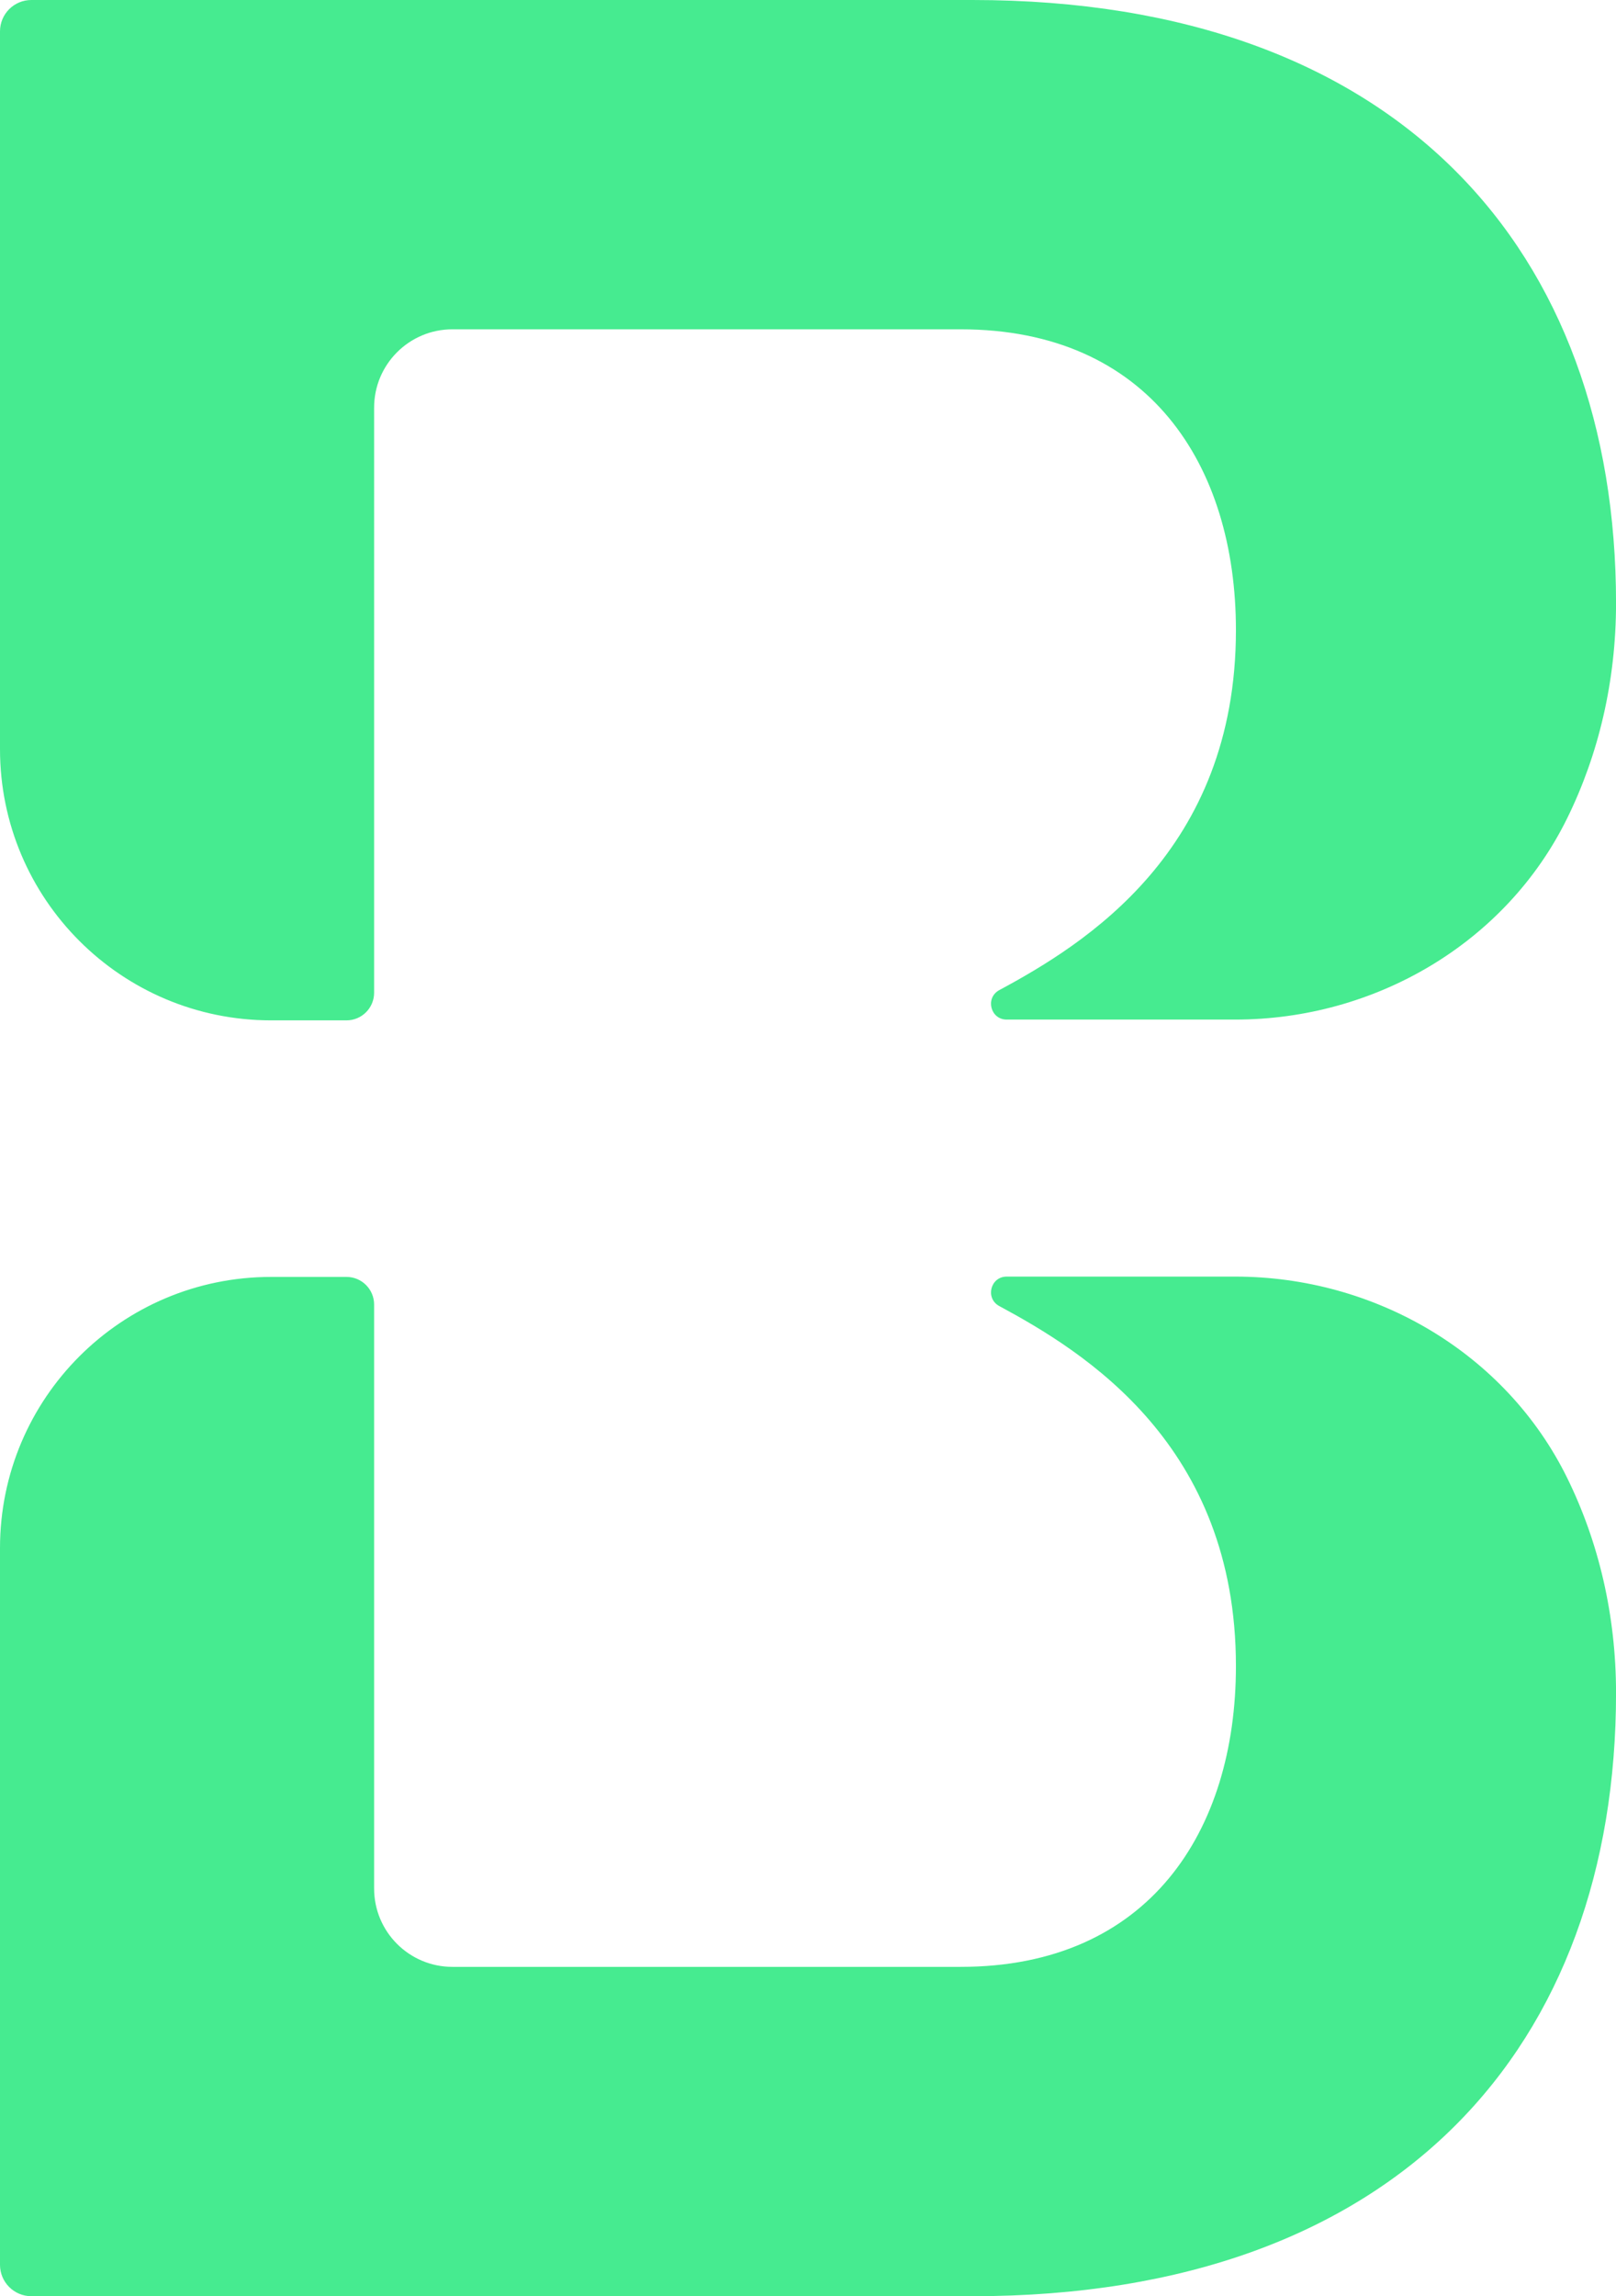
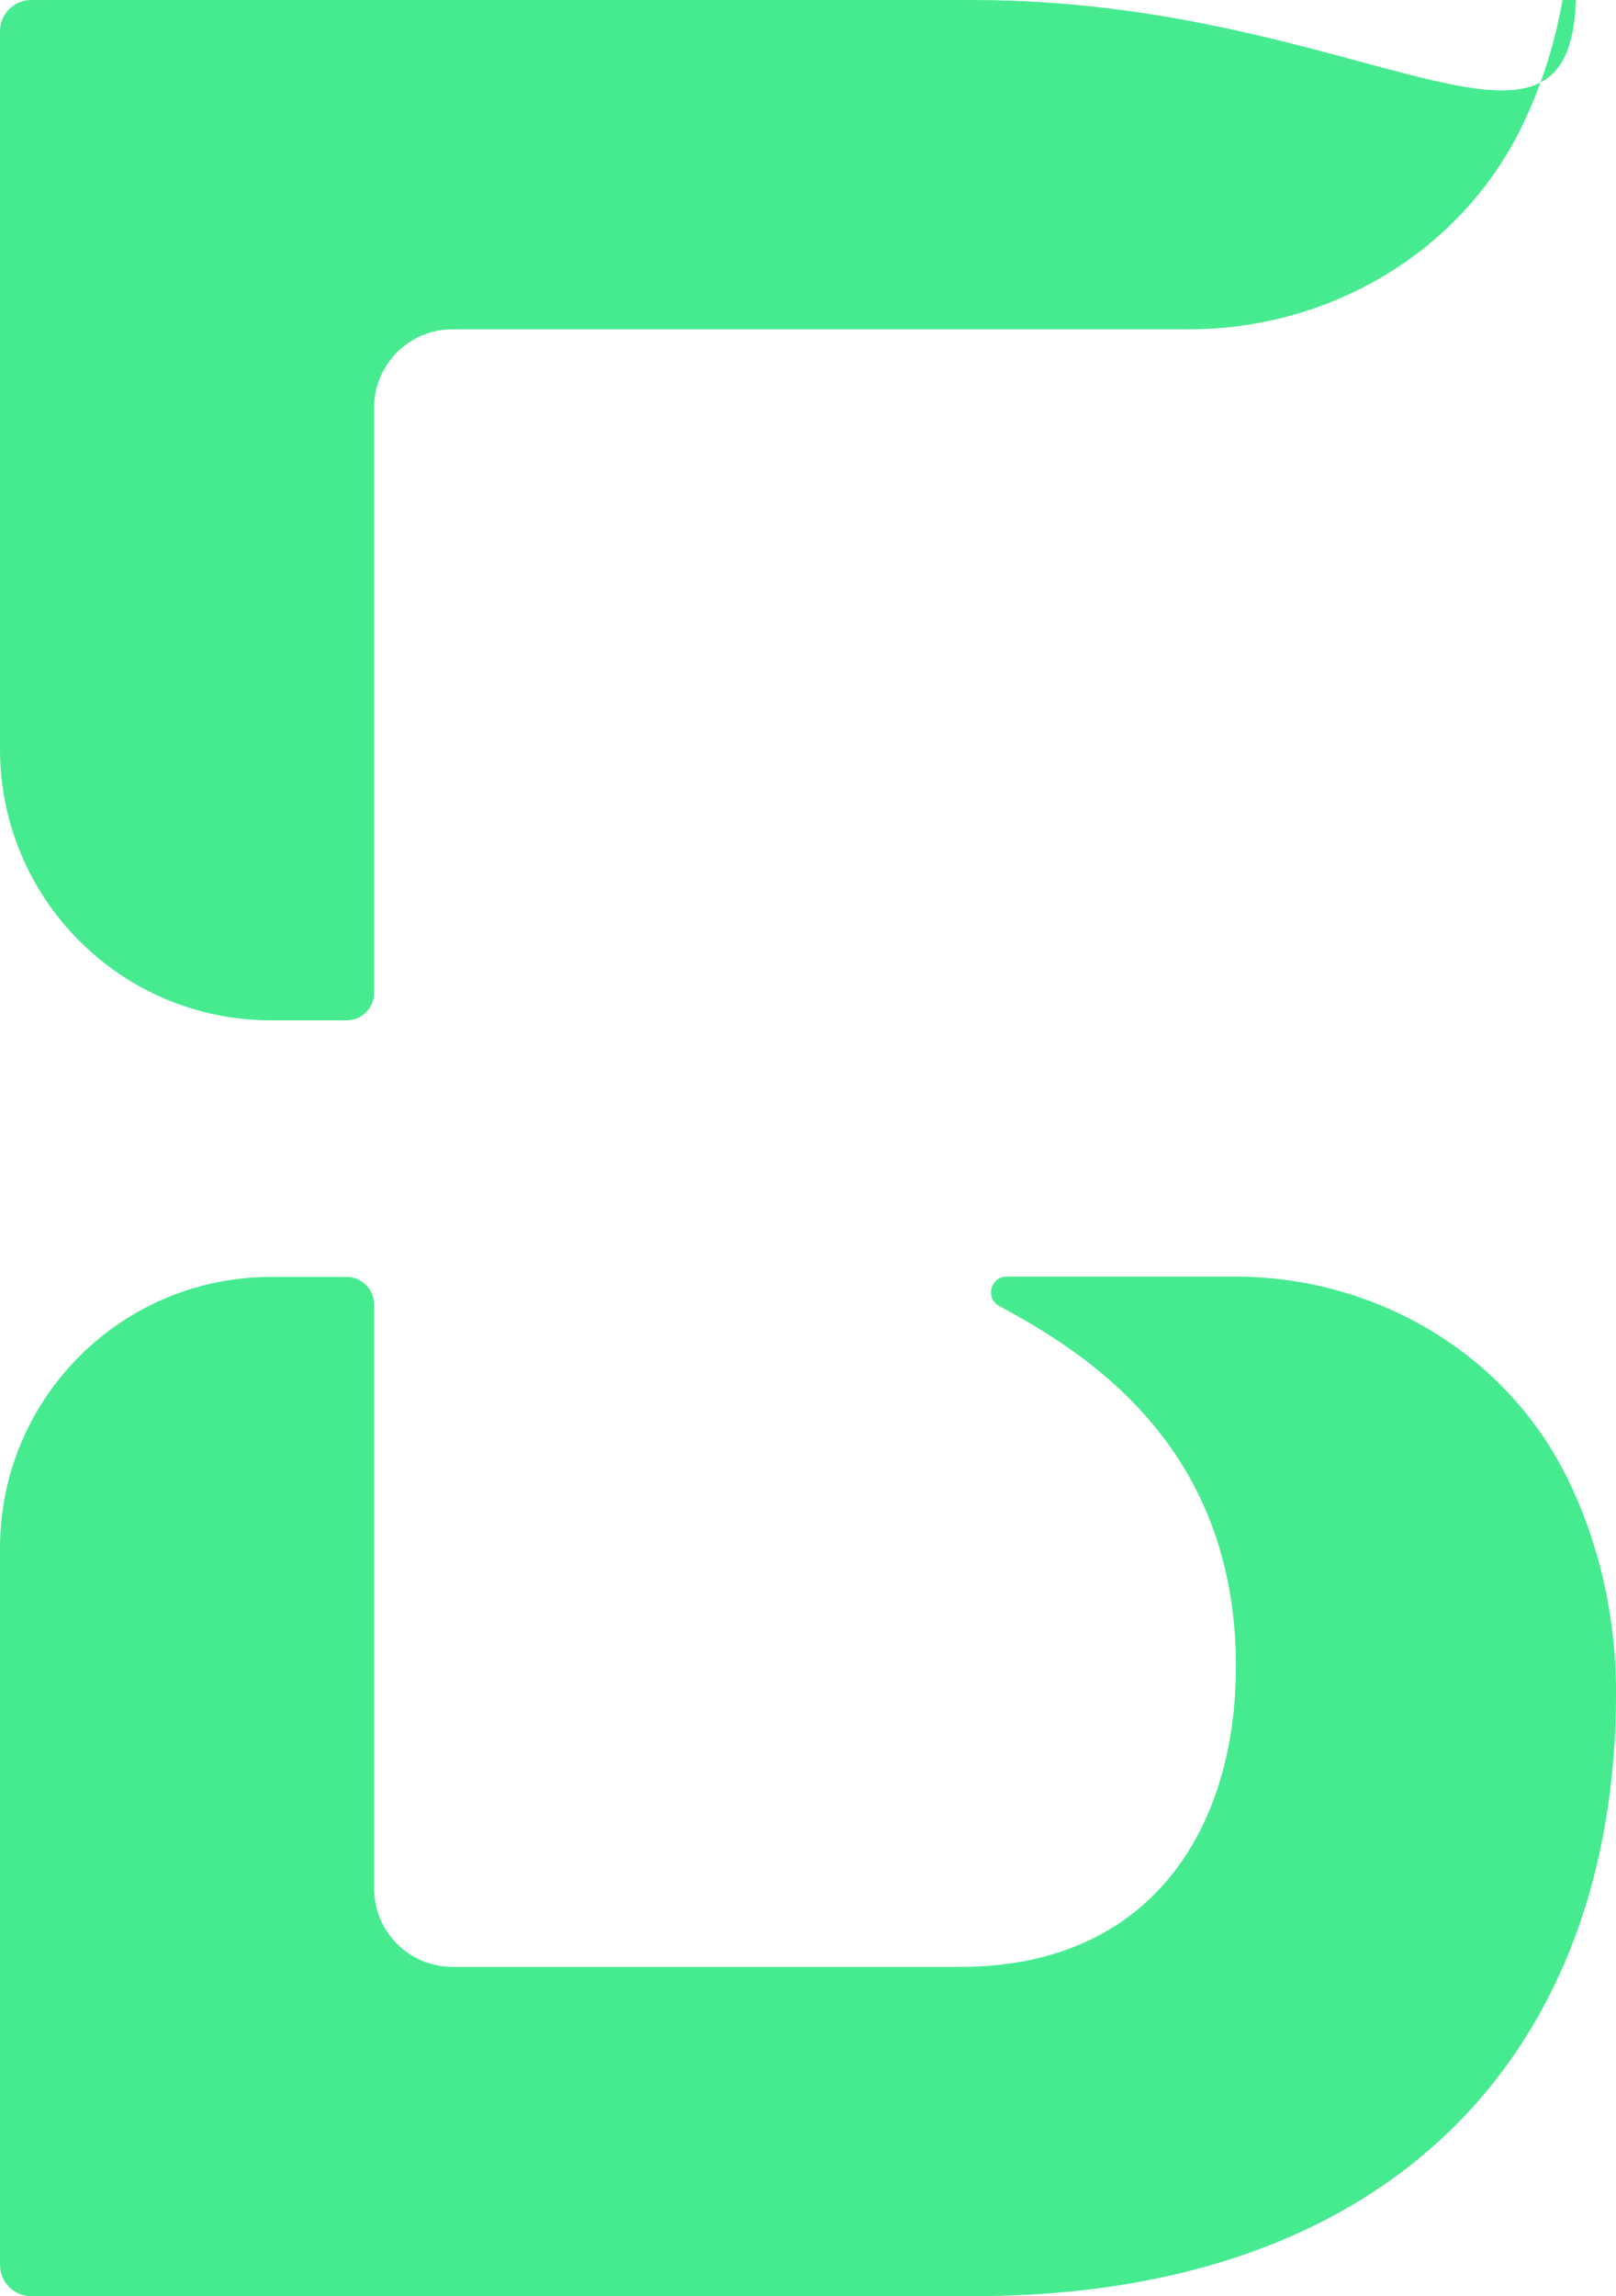
<svg xmlns="http://www.w3.org/2000/svg" id="Layer_1" data-name="Layer 1" viewBox="0 0 458.56 651.39">
  <defs>
    <style>
      .cls-1 {
        fill: #46eb90;
      }
    </style>
  </defs>
-   <path class="cls-1" d="M106.16,535.75c0,12.27,9.95,22.22,22.22,22.22h144.2c53.5,0,78.13-38.61,78.13-85.32,0-62.75-43.01-89.14-67.15-102.14-4.07-2.19-2.52-8.36,2.1-8.36h64.84c39.59,0,76.73,21.59,94.21,57.12,8.92,18.13,13.86,38.9,13.86,61.03,0,99.36-61.15,171.1-182.59,171.1H8.89C3.98,651.39,0,647.41,0,642.5v-203.33c0-42.49,34.44-76.93,76.93-76.93h21.39c4.33,0,7.84,3.51,7.84,7.84v165.67ZM106.16,115.64c0-12.27,9.95-22.22,22.22-22.22h144.2c53.5,0,78.13,38.61,78.13,85.32,0,62.75-43.01,89.14-67.15,102.14-4.07,2.19-2.52,8.36,2.1,8.36h64.84c39.59,0,76.73-21.59,94.21-57.12,8.92-18.13,13.86-38.9,13.86-61.03C458.56,71.73,397.41,0,275.97,0H8.89C3.98,0,0,3.98,0,8.89v203.64c0,42.49,34.44,76.93,76.93,76.93h21.39c4.33,0,7.84-3.51,7.84-7.84V115.64Z" />
+   <path class="cls-1" d="M106.16,535.75c0,12.27,9.95,22.22,22.22,22.22h144.2c53.5,0,78.13-38.61,78.13-85.32,0-62.75-43.01-89.14-67.15-102.14-4.07-2.19-2.52-8.36,2.1-8.36h64.84c39.59,0,76.73,21.59,94.21,57.12,8.92,18.13,13.86,38.9,13.86,61.03,0,99.36-61.15,171.1-182.59,171.1H8.89C3.98,651.39,0,647.41,0,642.5v-203.33c0-42.49,34.44-76.93,76.93-76.93h21.39c4.33,0,7.84,3.51,7.84,7.84v165.67ZM106.16,115.64c0-12.27,9.95-22.22,22.22-22.22h144.2h64.84c39.59,0,76.73-21.59,94.21-57.12,8.92-18.13,13.86-38.9,13.86-61.03C458.56,71.73,397.41,0,275.97,0H8.89C3.98,0,0,3.98,0,8.89v203.64c0,42.49,34.44,76.93,76.93,76.93h21.39c4.33,0,7.84-3.51,7.84-7.84V115.64Z" />
</svg>